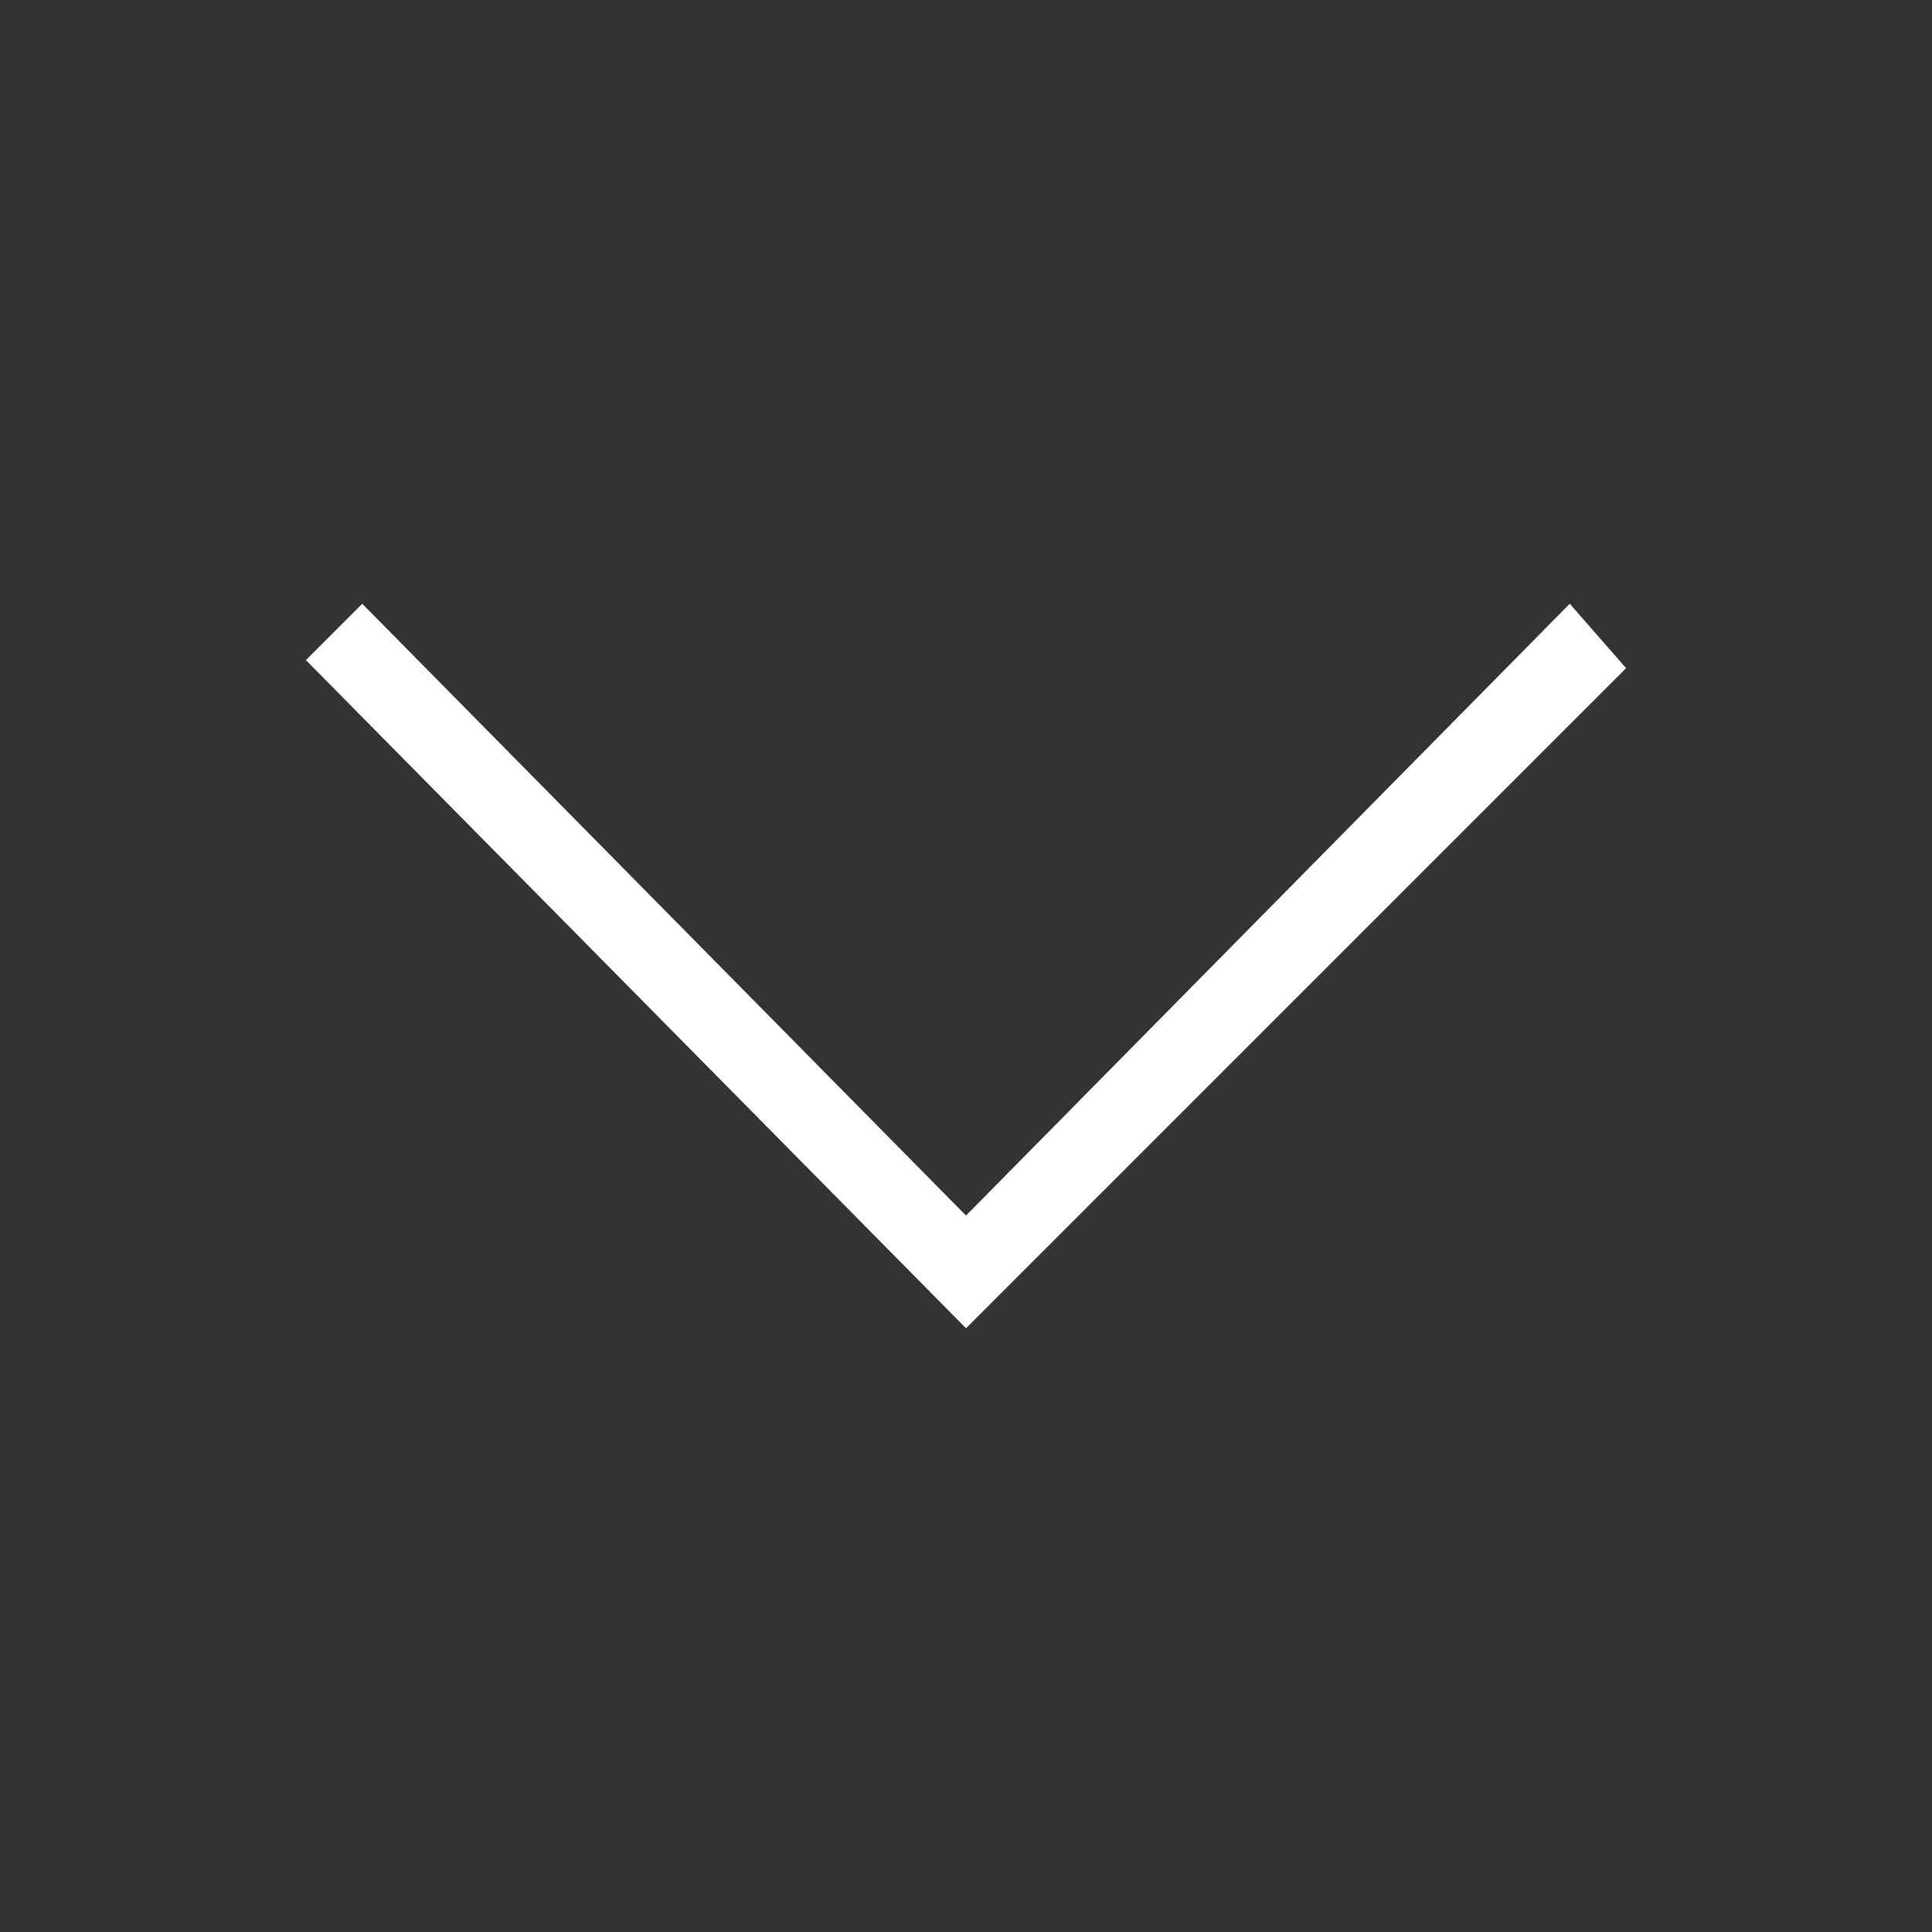
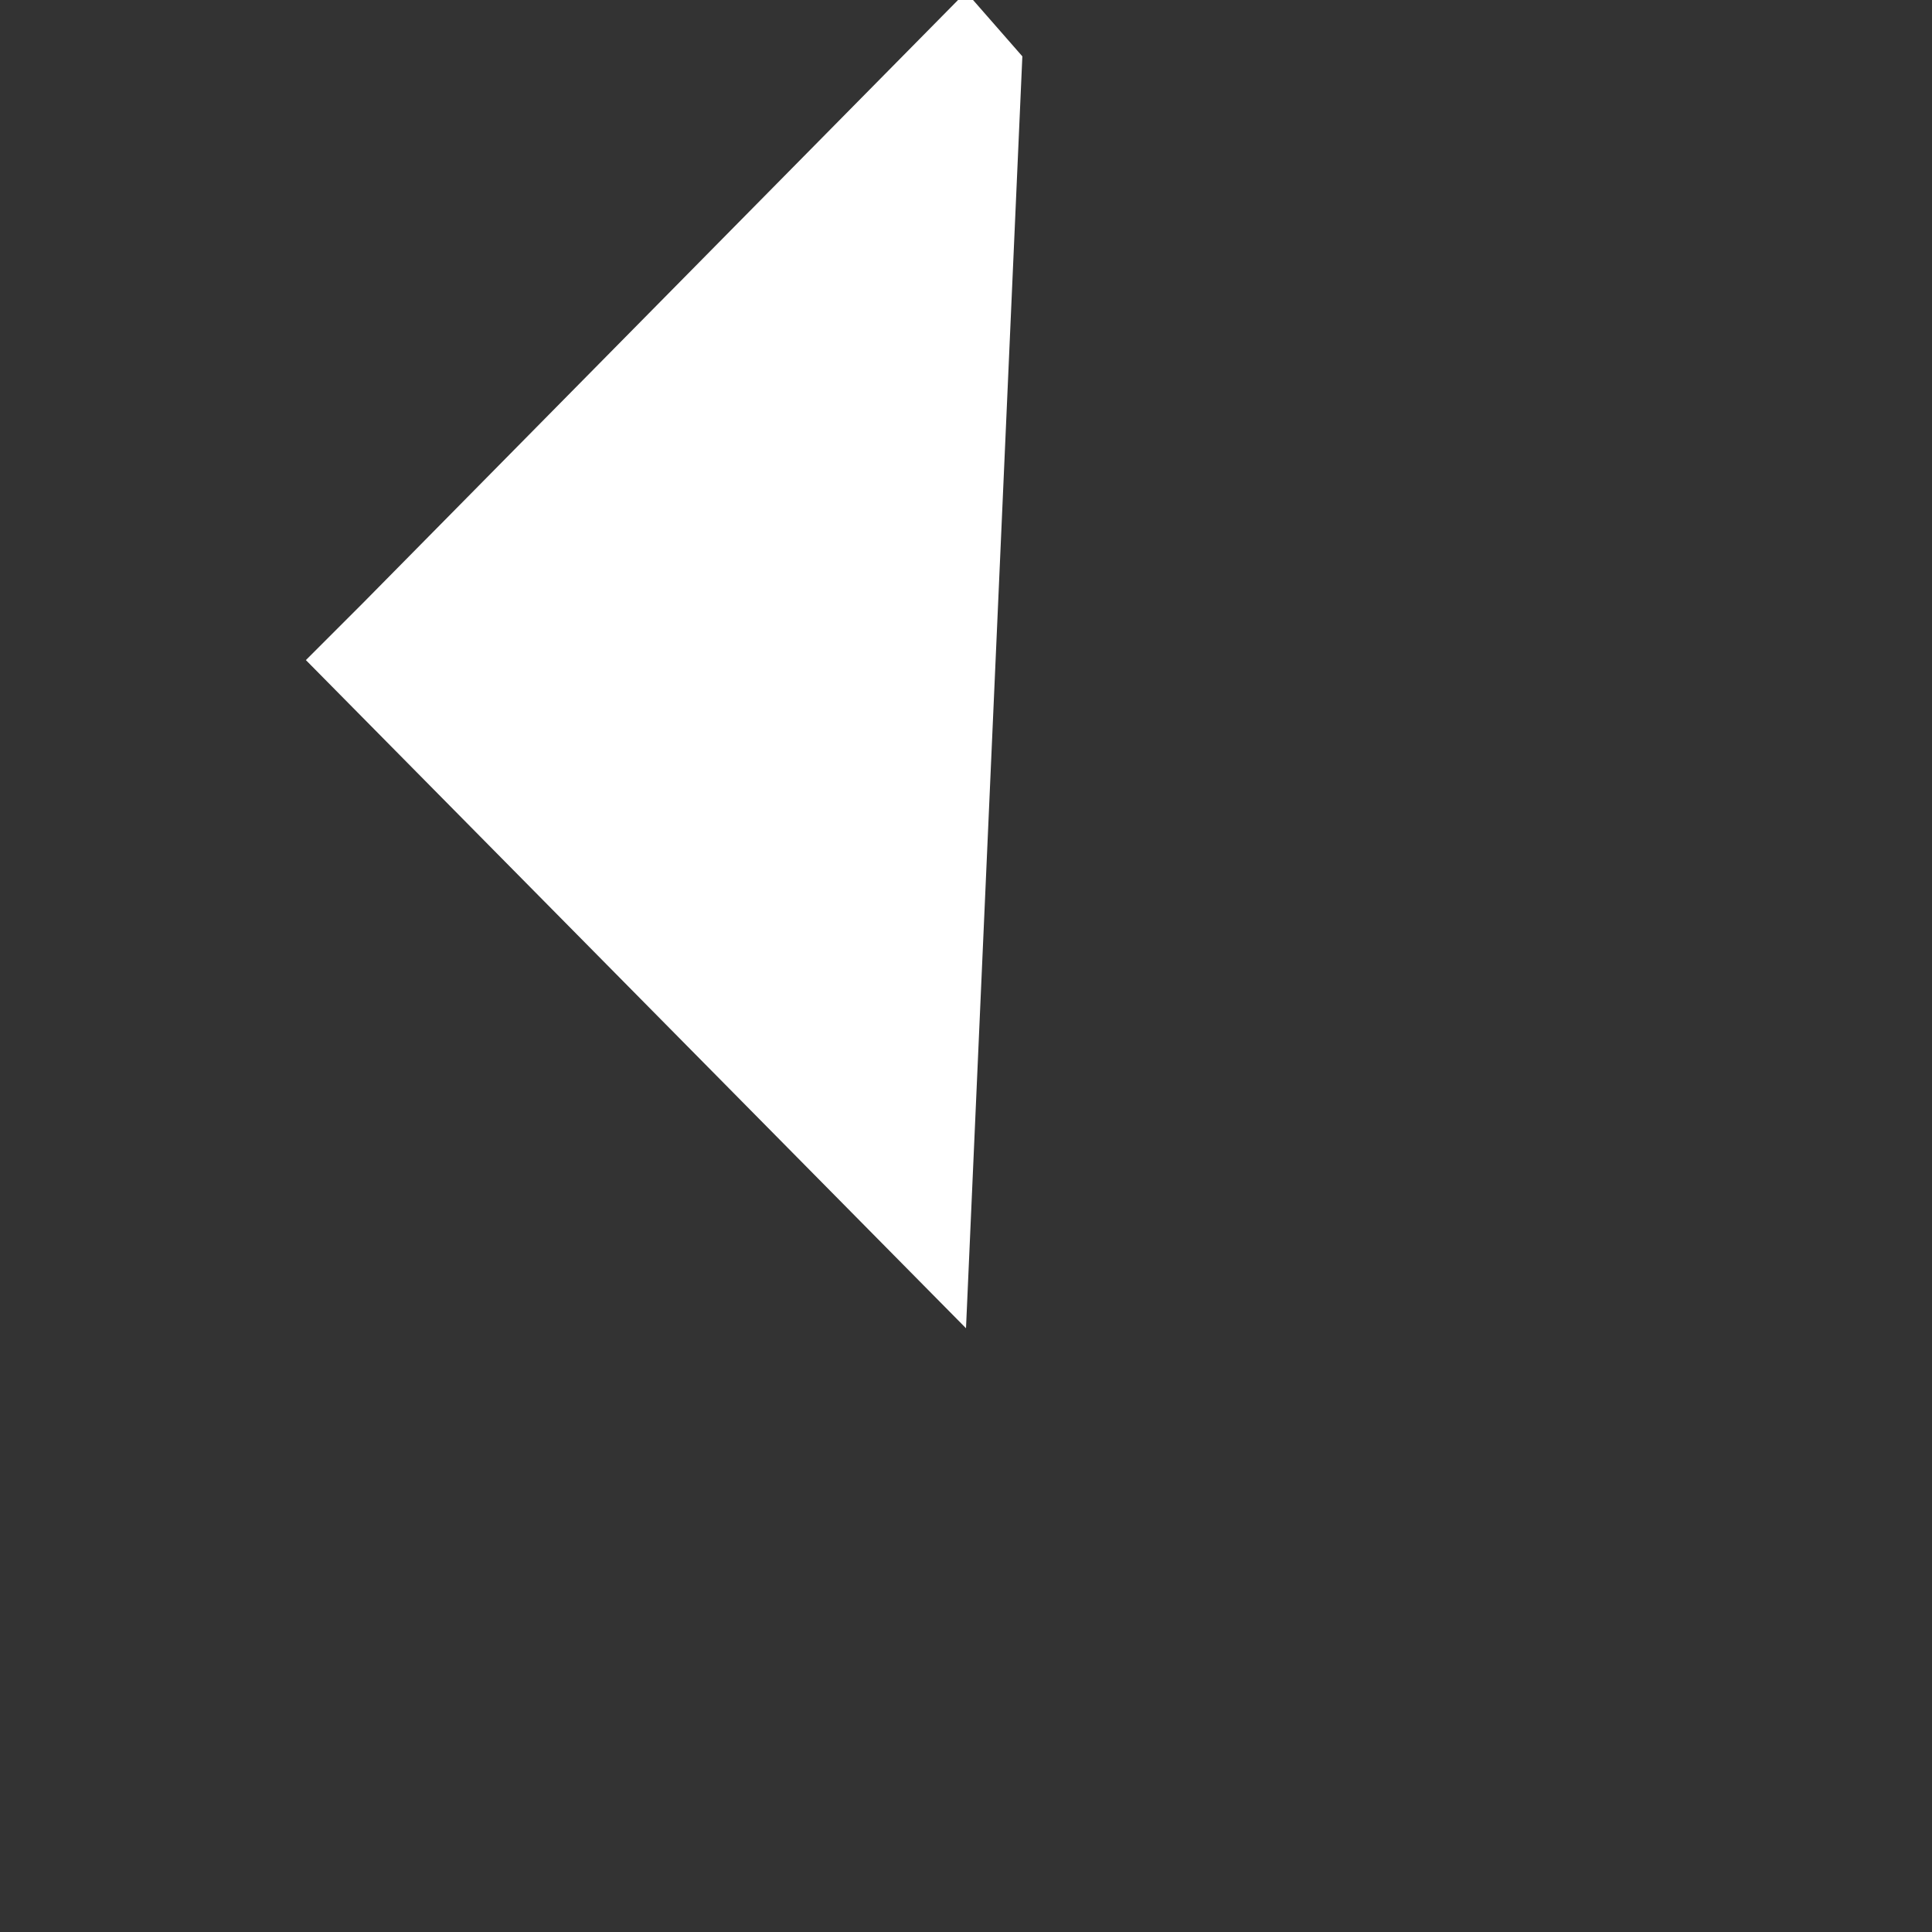
<svg xmlns="http://www.w3.org/2000/svg" id="Layer_1" viewBox="-12 14 24 24">
  <rect x="-12" y="14" width="24" height="24" fill="#333333" stroke="none" />
  <style>.st0{fill:#fff}</style>
-   <path class="st0" d="M0 30.5l-8.2-8.3.7-.7L0 29.1l7.5-7.6.7.8z" />
+   <path class="st0" d="M0 30.5l-8.2-8.3.7-.7l7.5-7.6.7.8z" />
</svg>